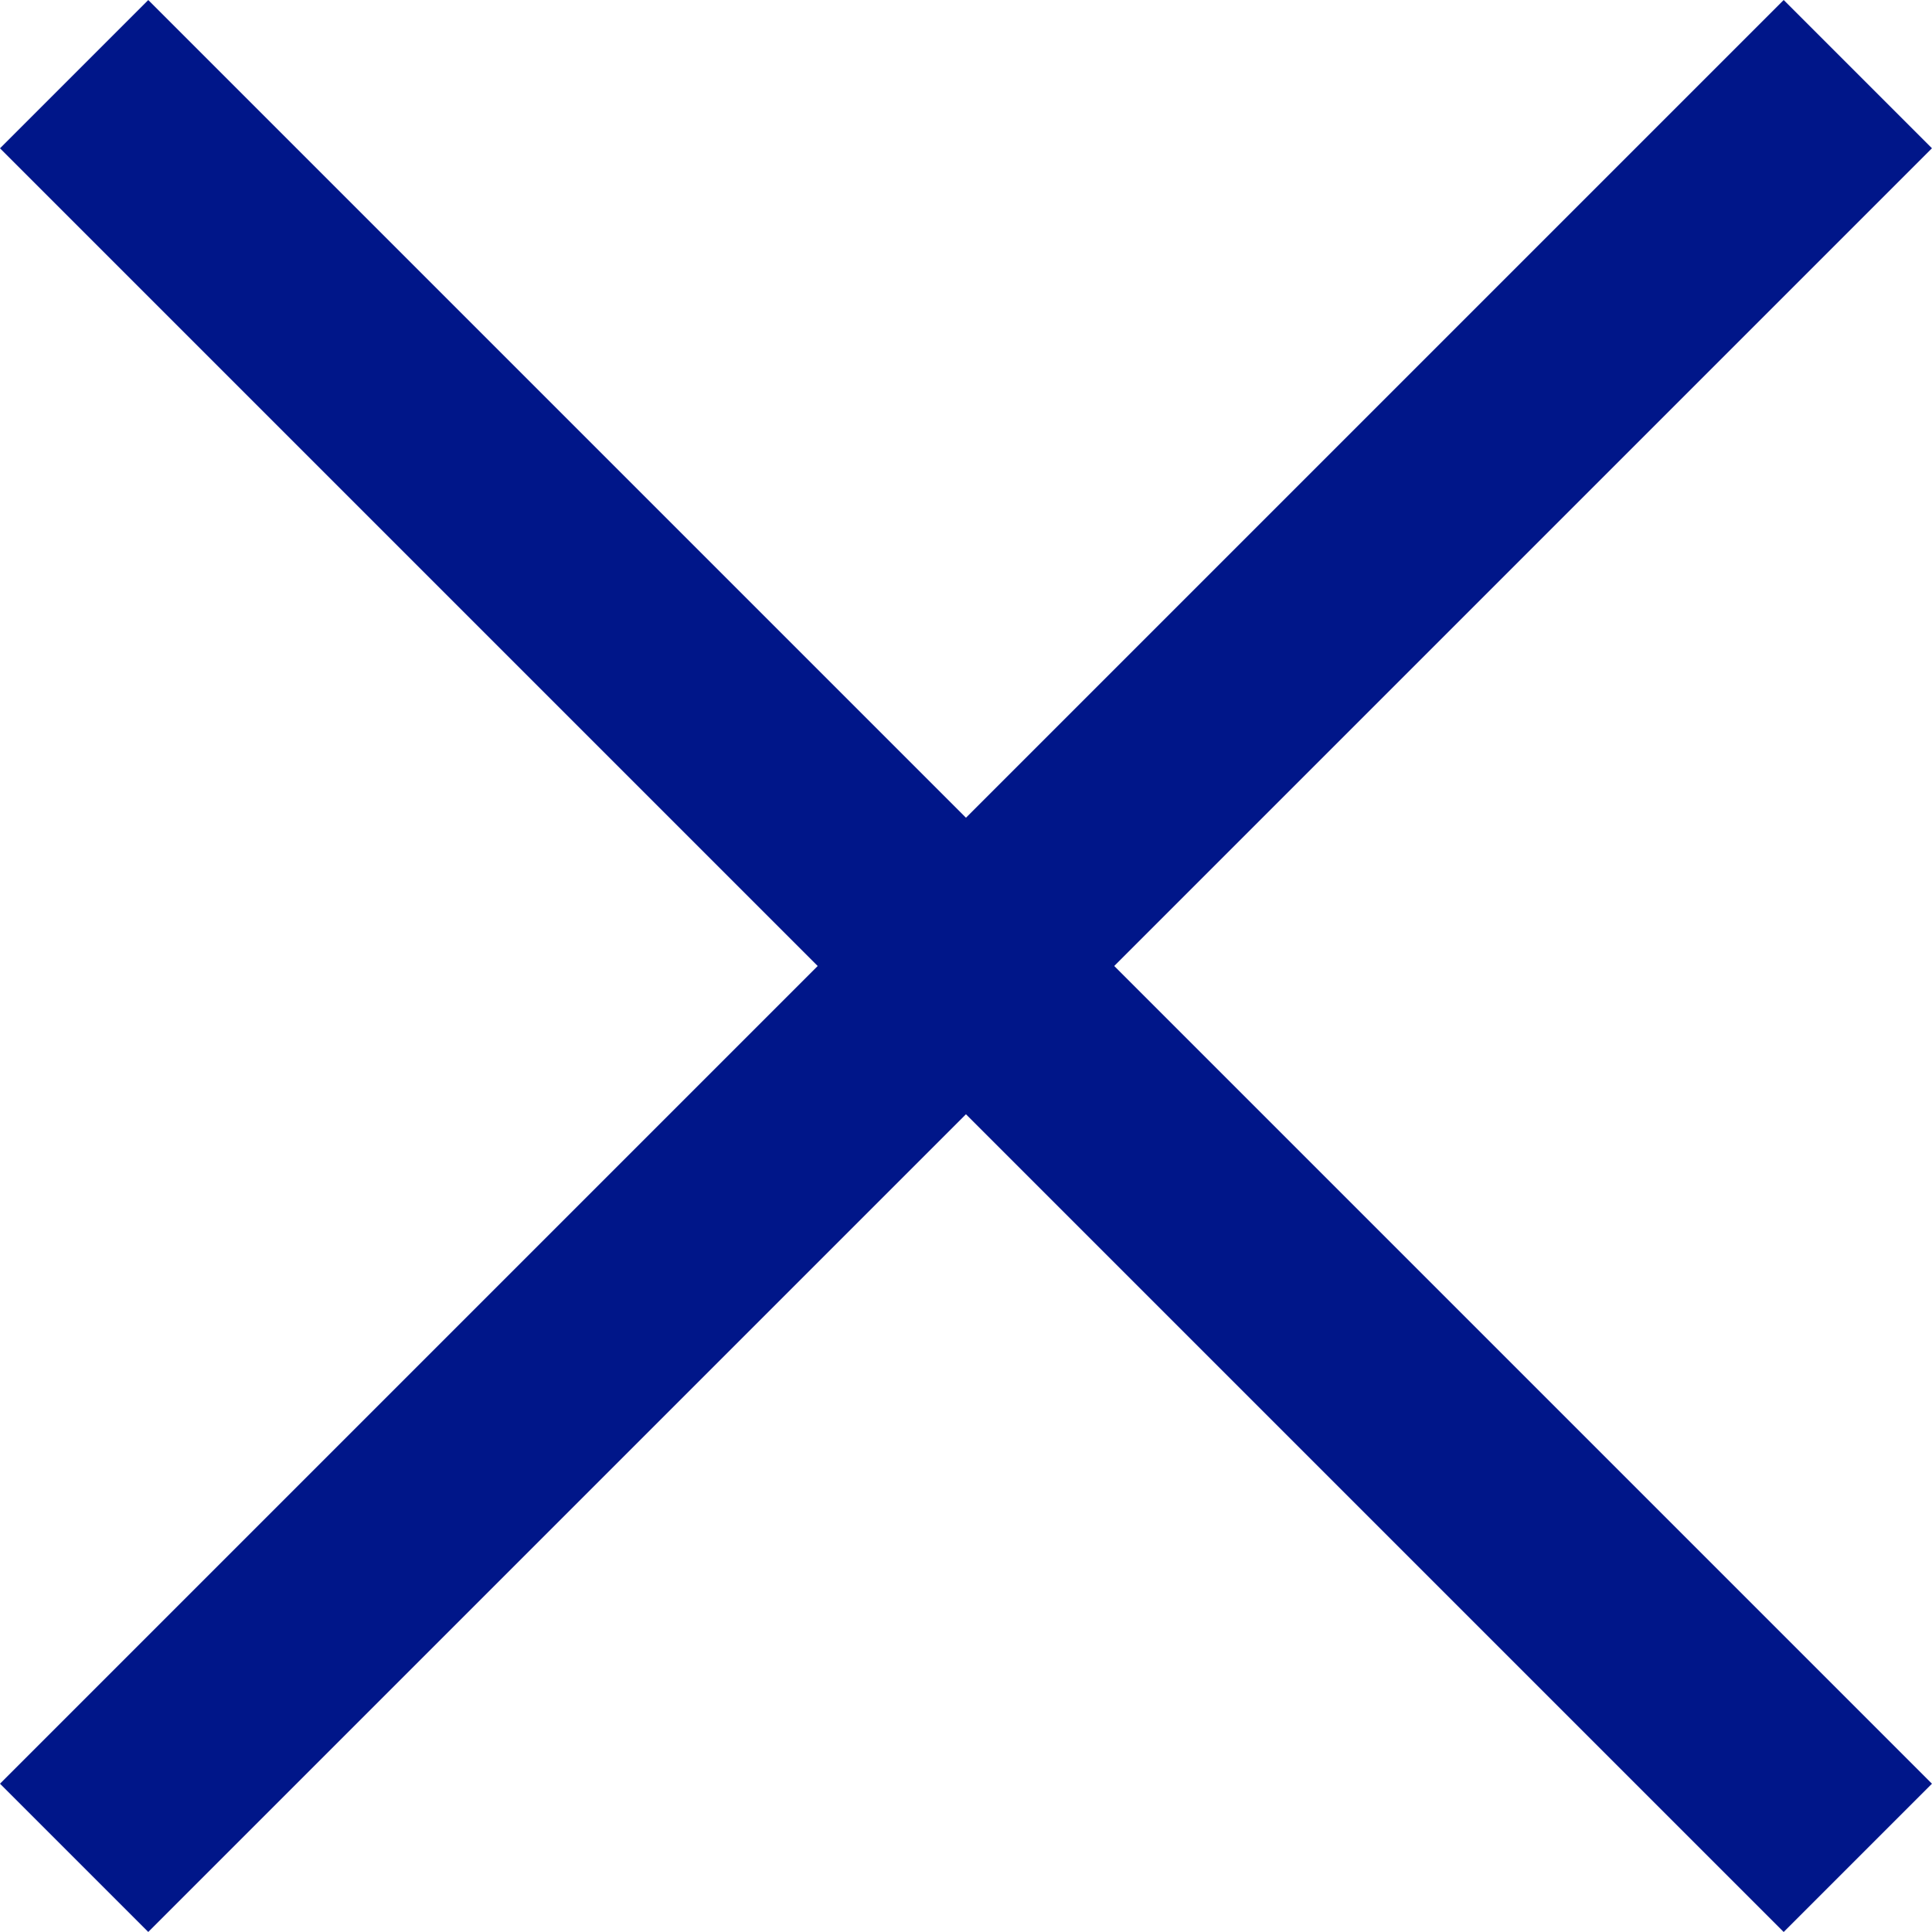
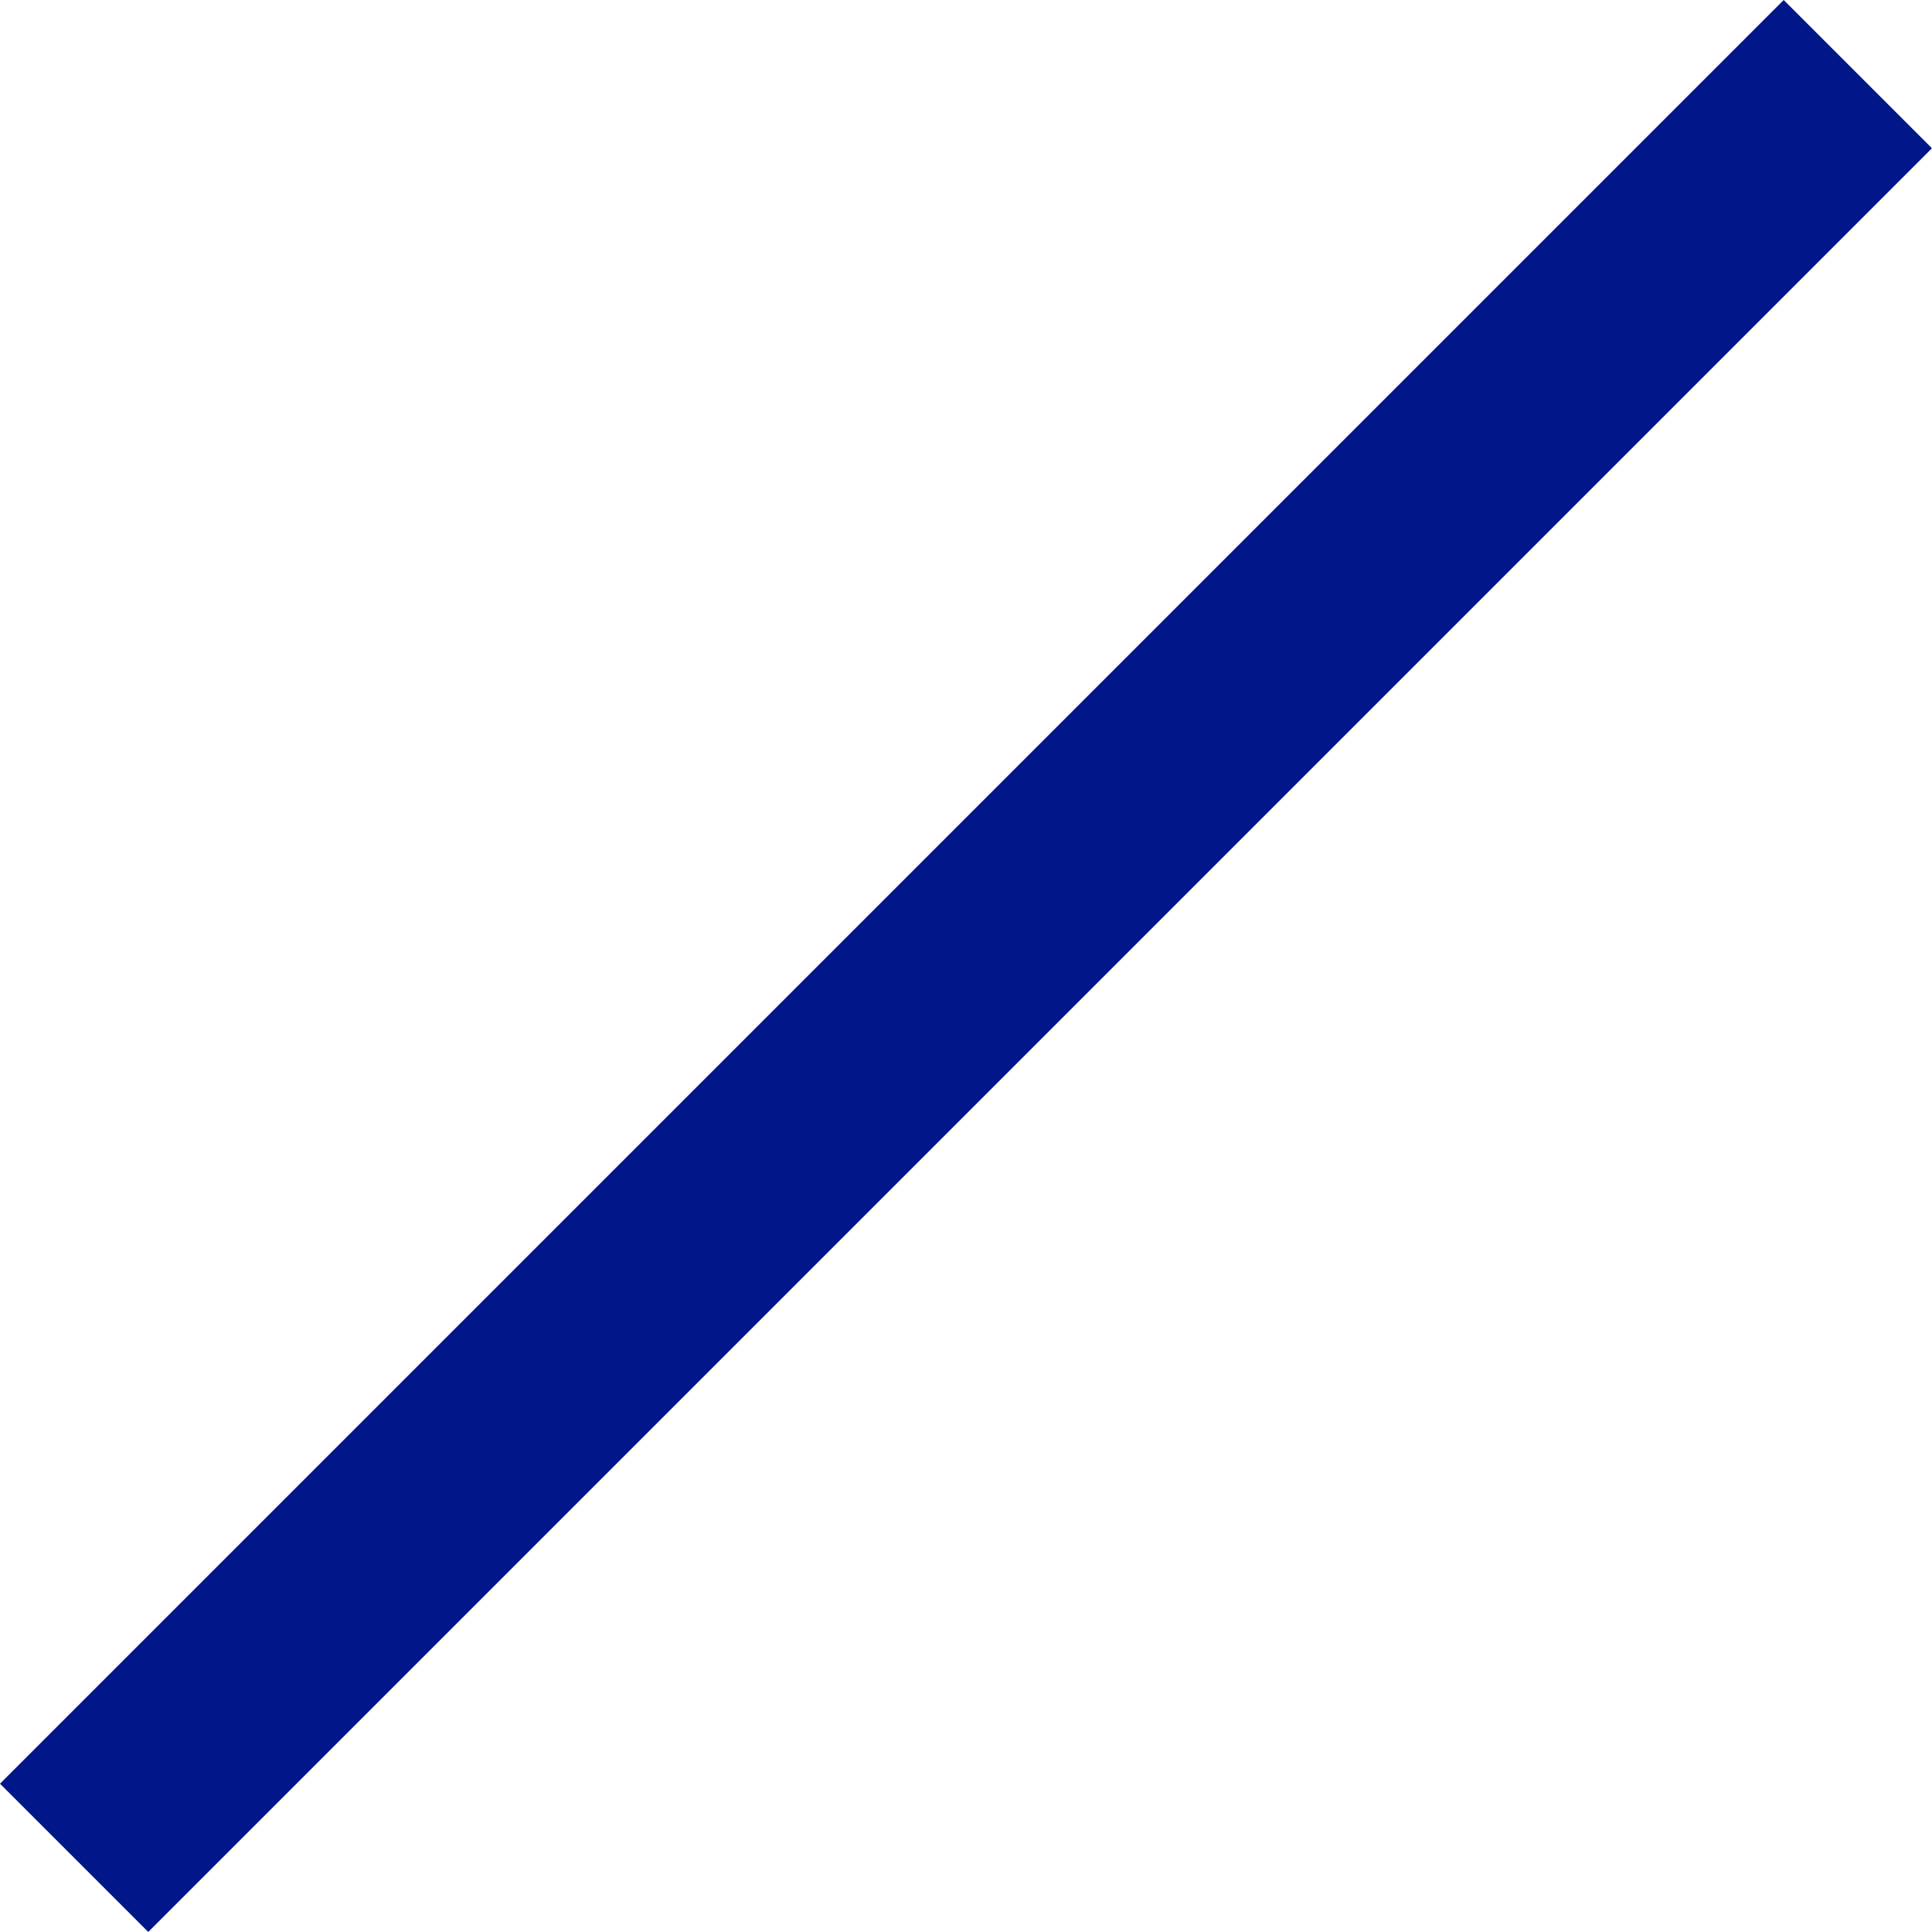
<svg xmlns="http://www.w3.org/2000/svg" width="17" height="17" viewBox="0 0 17 17">
  <g transform="translate(-715.845 -18.37)">
-     <rect width="1.845" height="22.196" transform="translate(715.845 19.675) rotate(-45)" fill="#001689" />
    <rect width="22.196" height="1.845" transform="translate(715.845 34.065) rotate(-45)" fill="#001689" />
  </g>
</svg>